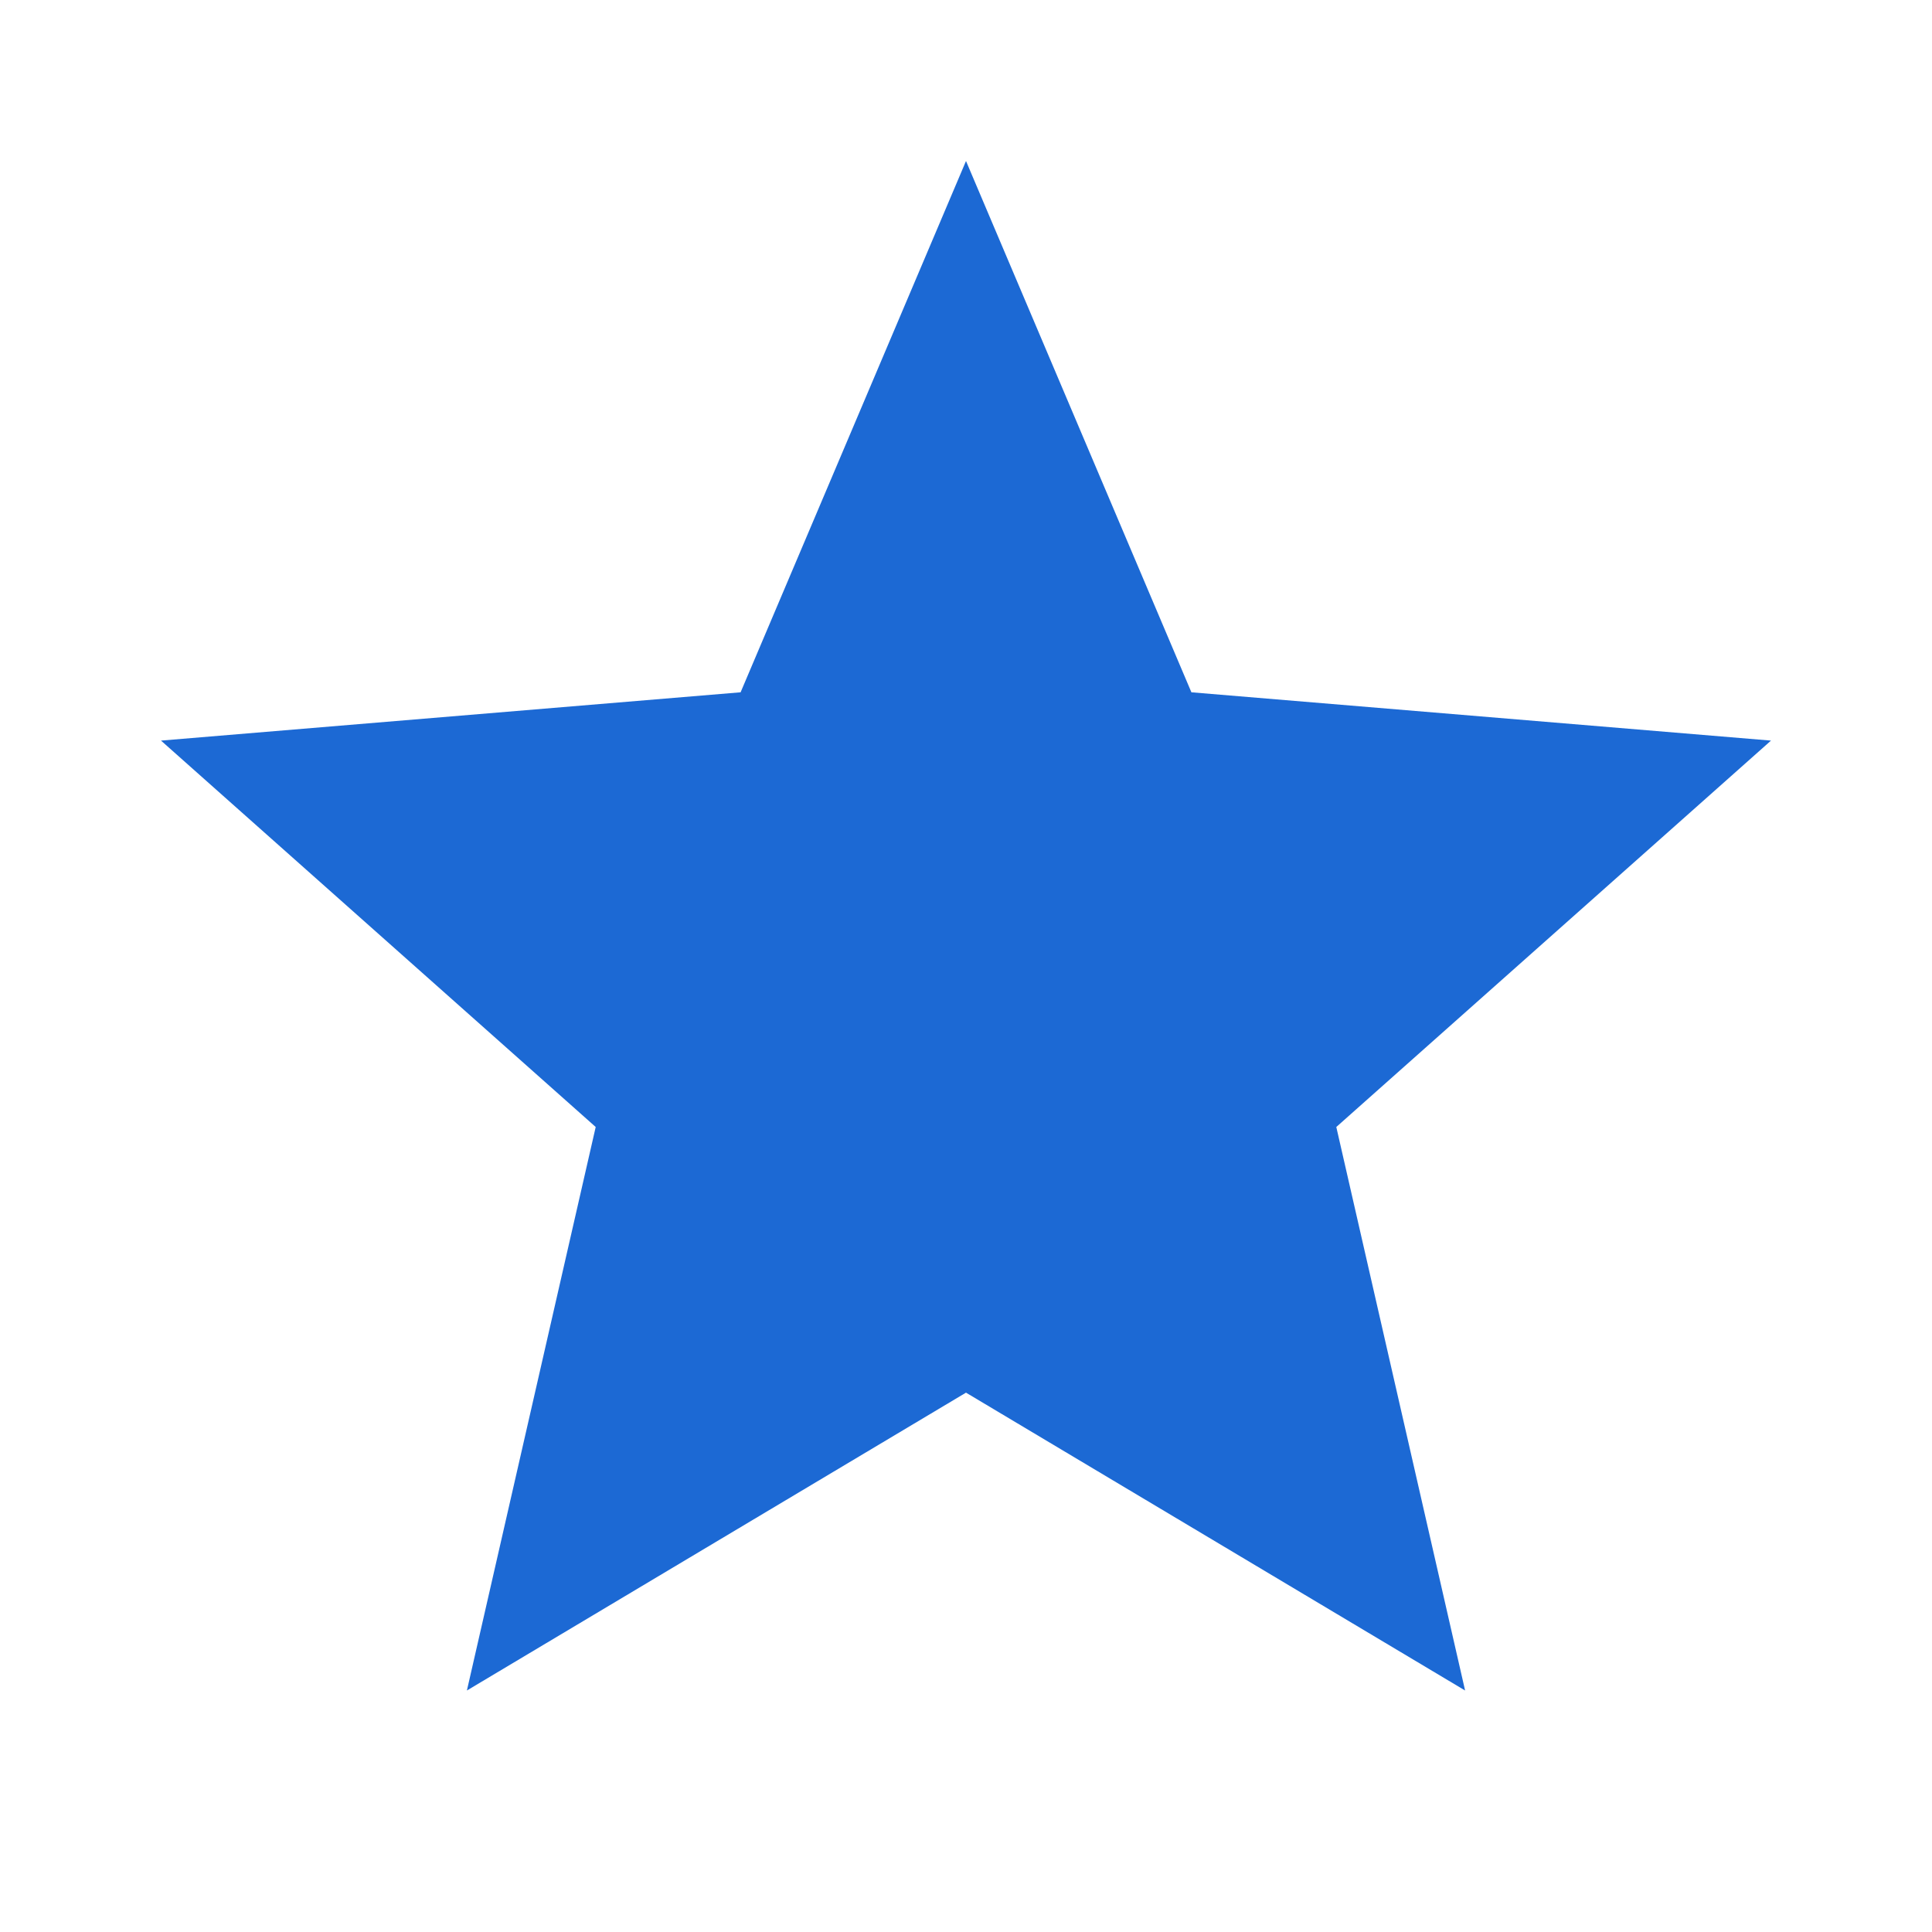
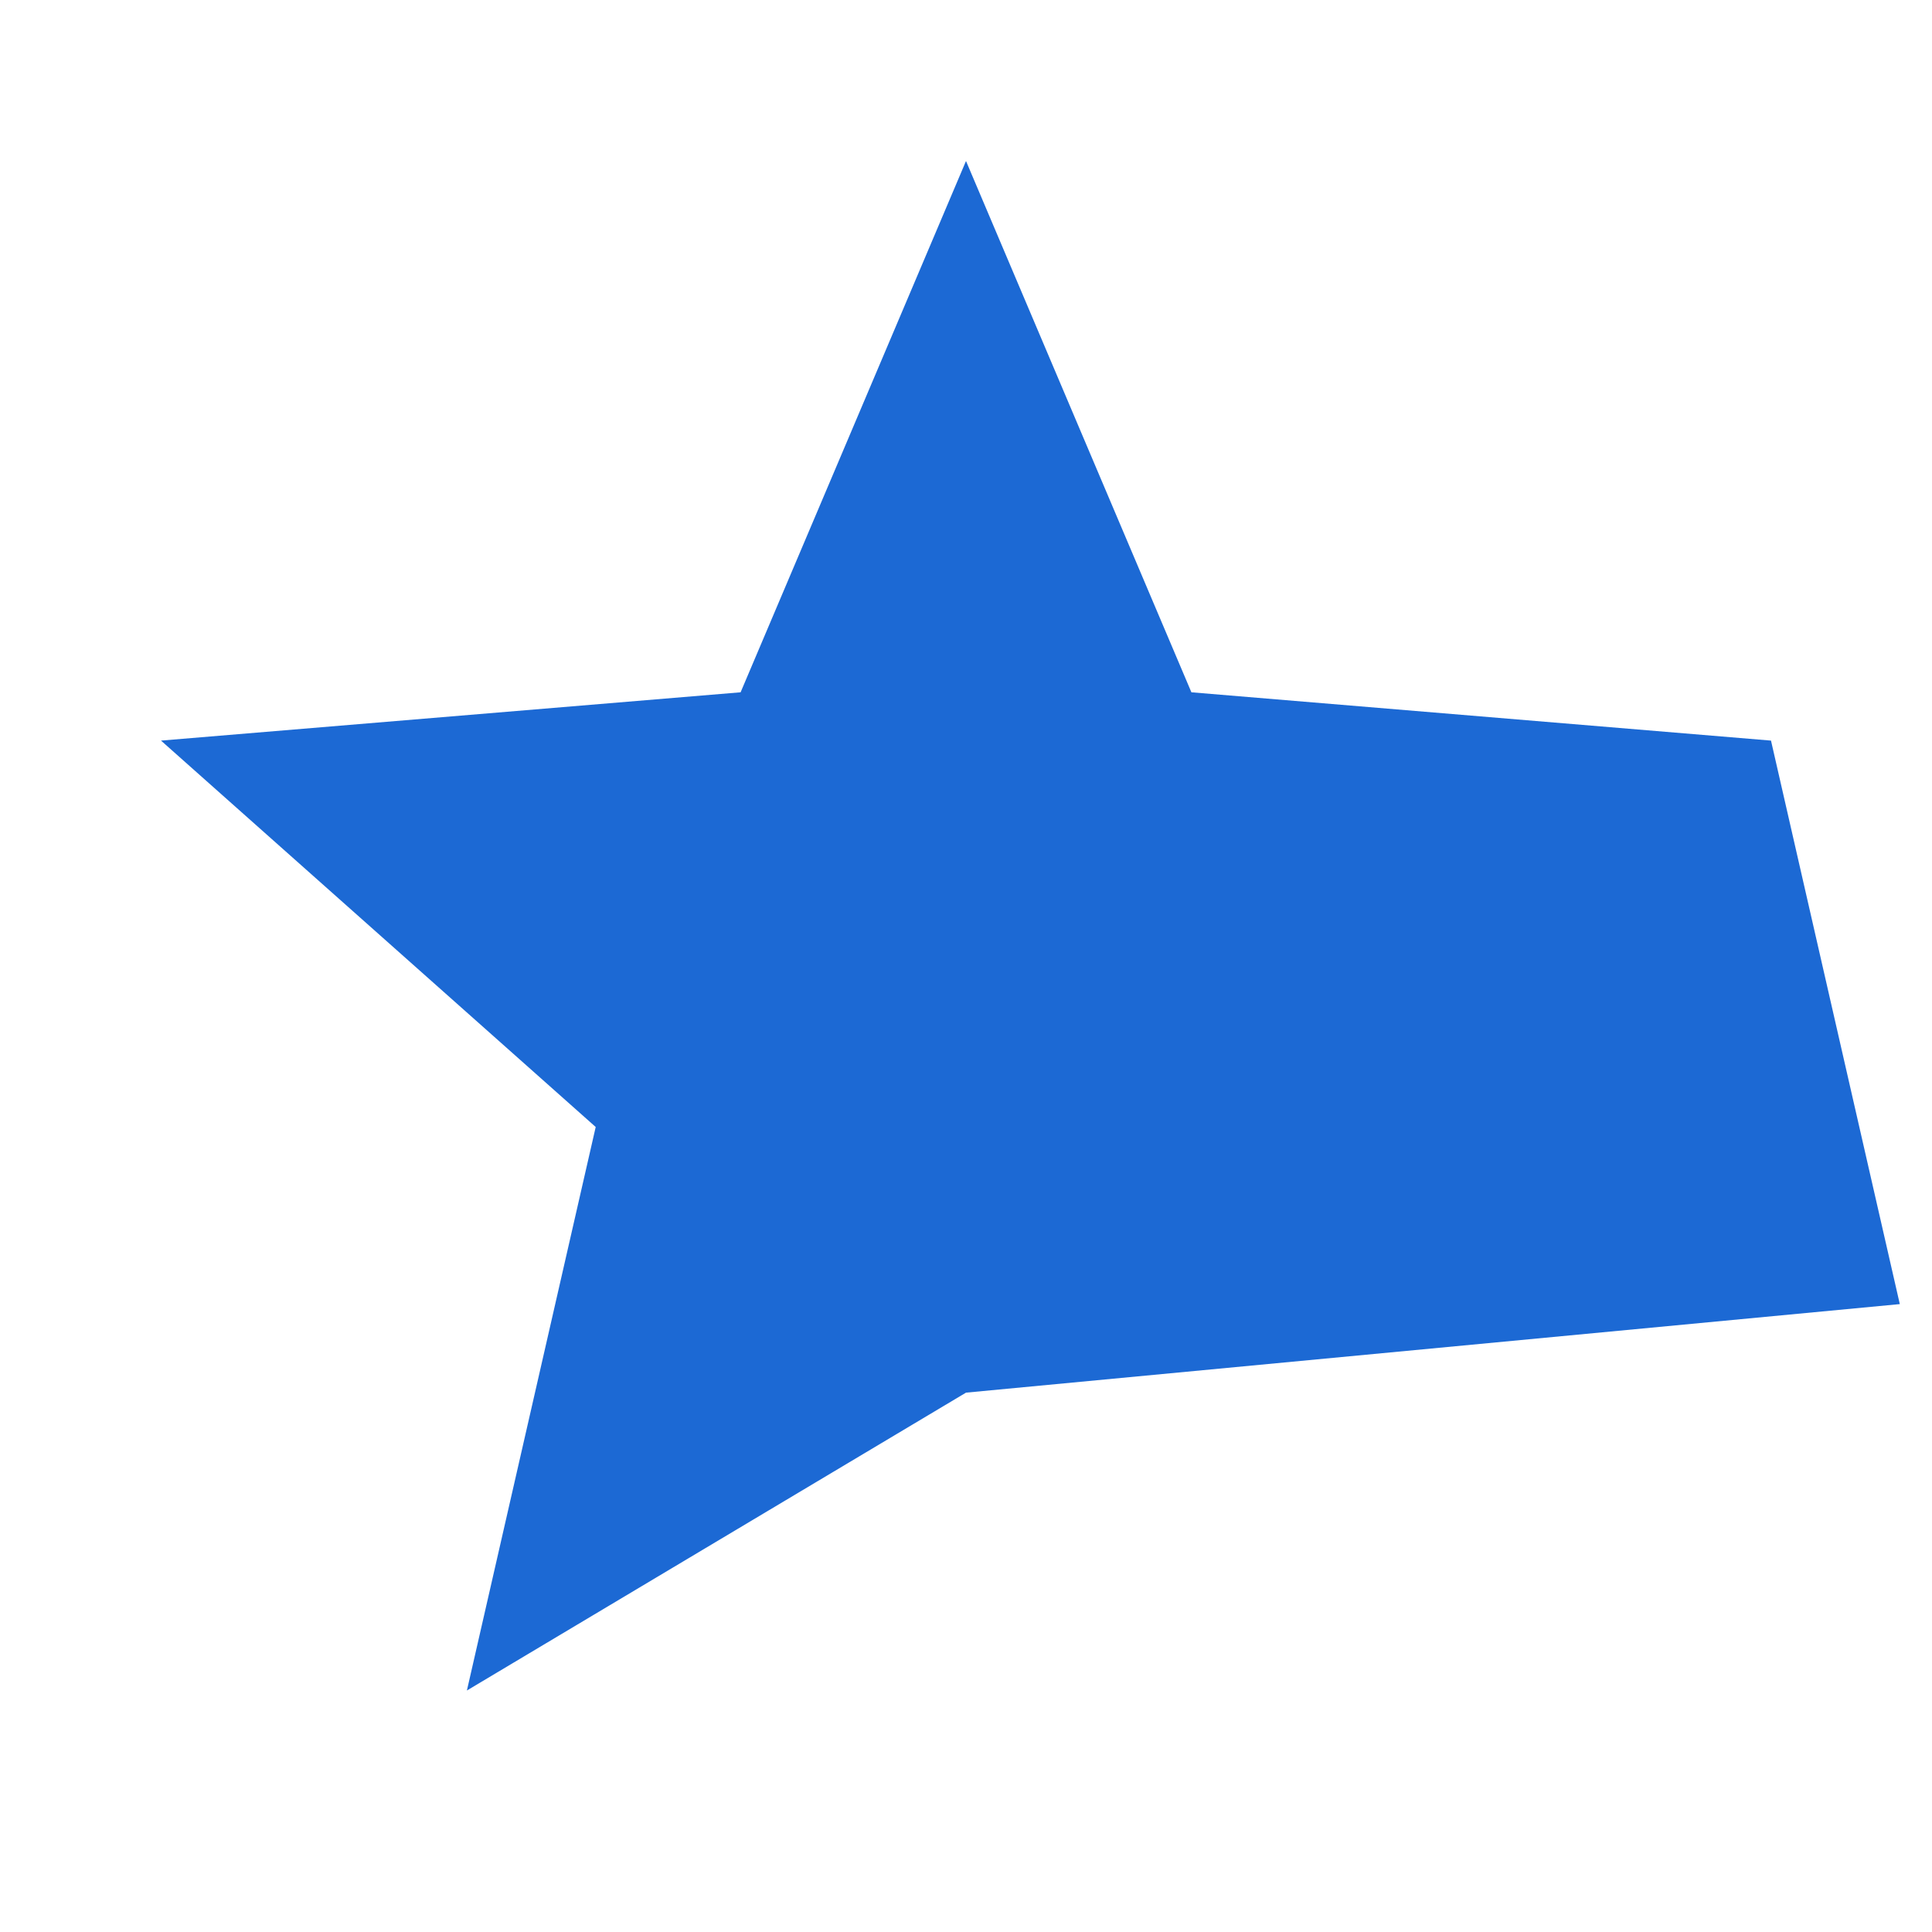
<svg xmlns="http://www.w3.org/2000/svg" version="1.1" id="Livello_1" x="0px" y="0px" viewBox="0 0 24 24" style="enable-background:new 0 0 24 24;" xml:space="preserve">
  <style type="text/css">
	.st0{fill:#1C69D4;}
</style>
-   <path class="st0" d="M5.8,21l1.6-7L2,9.2l7.2-0.6L12,2l2.8,6.6L22,9.2L16.6,14l1.6,7L12,17.3L5.8,21z" />
+   <path class="st0" d="M5.8,21l1.6-7L2,9.2l7.2-0.6L12,2l2.8,6.6L22,9.2l1.6,7L12,17.3L5.8,21z" />
</svg>